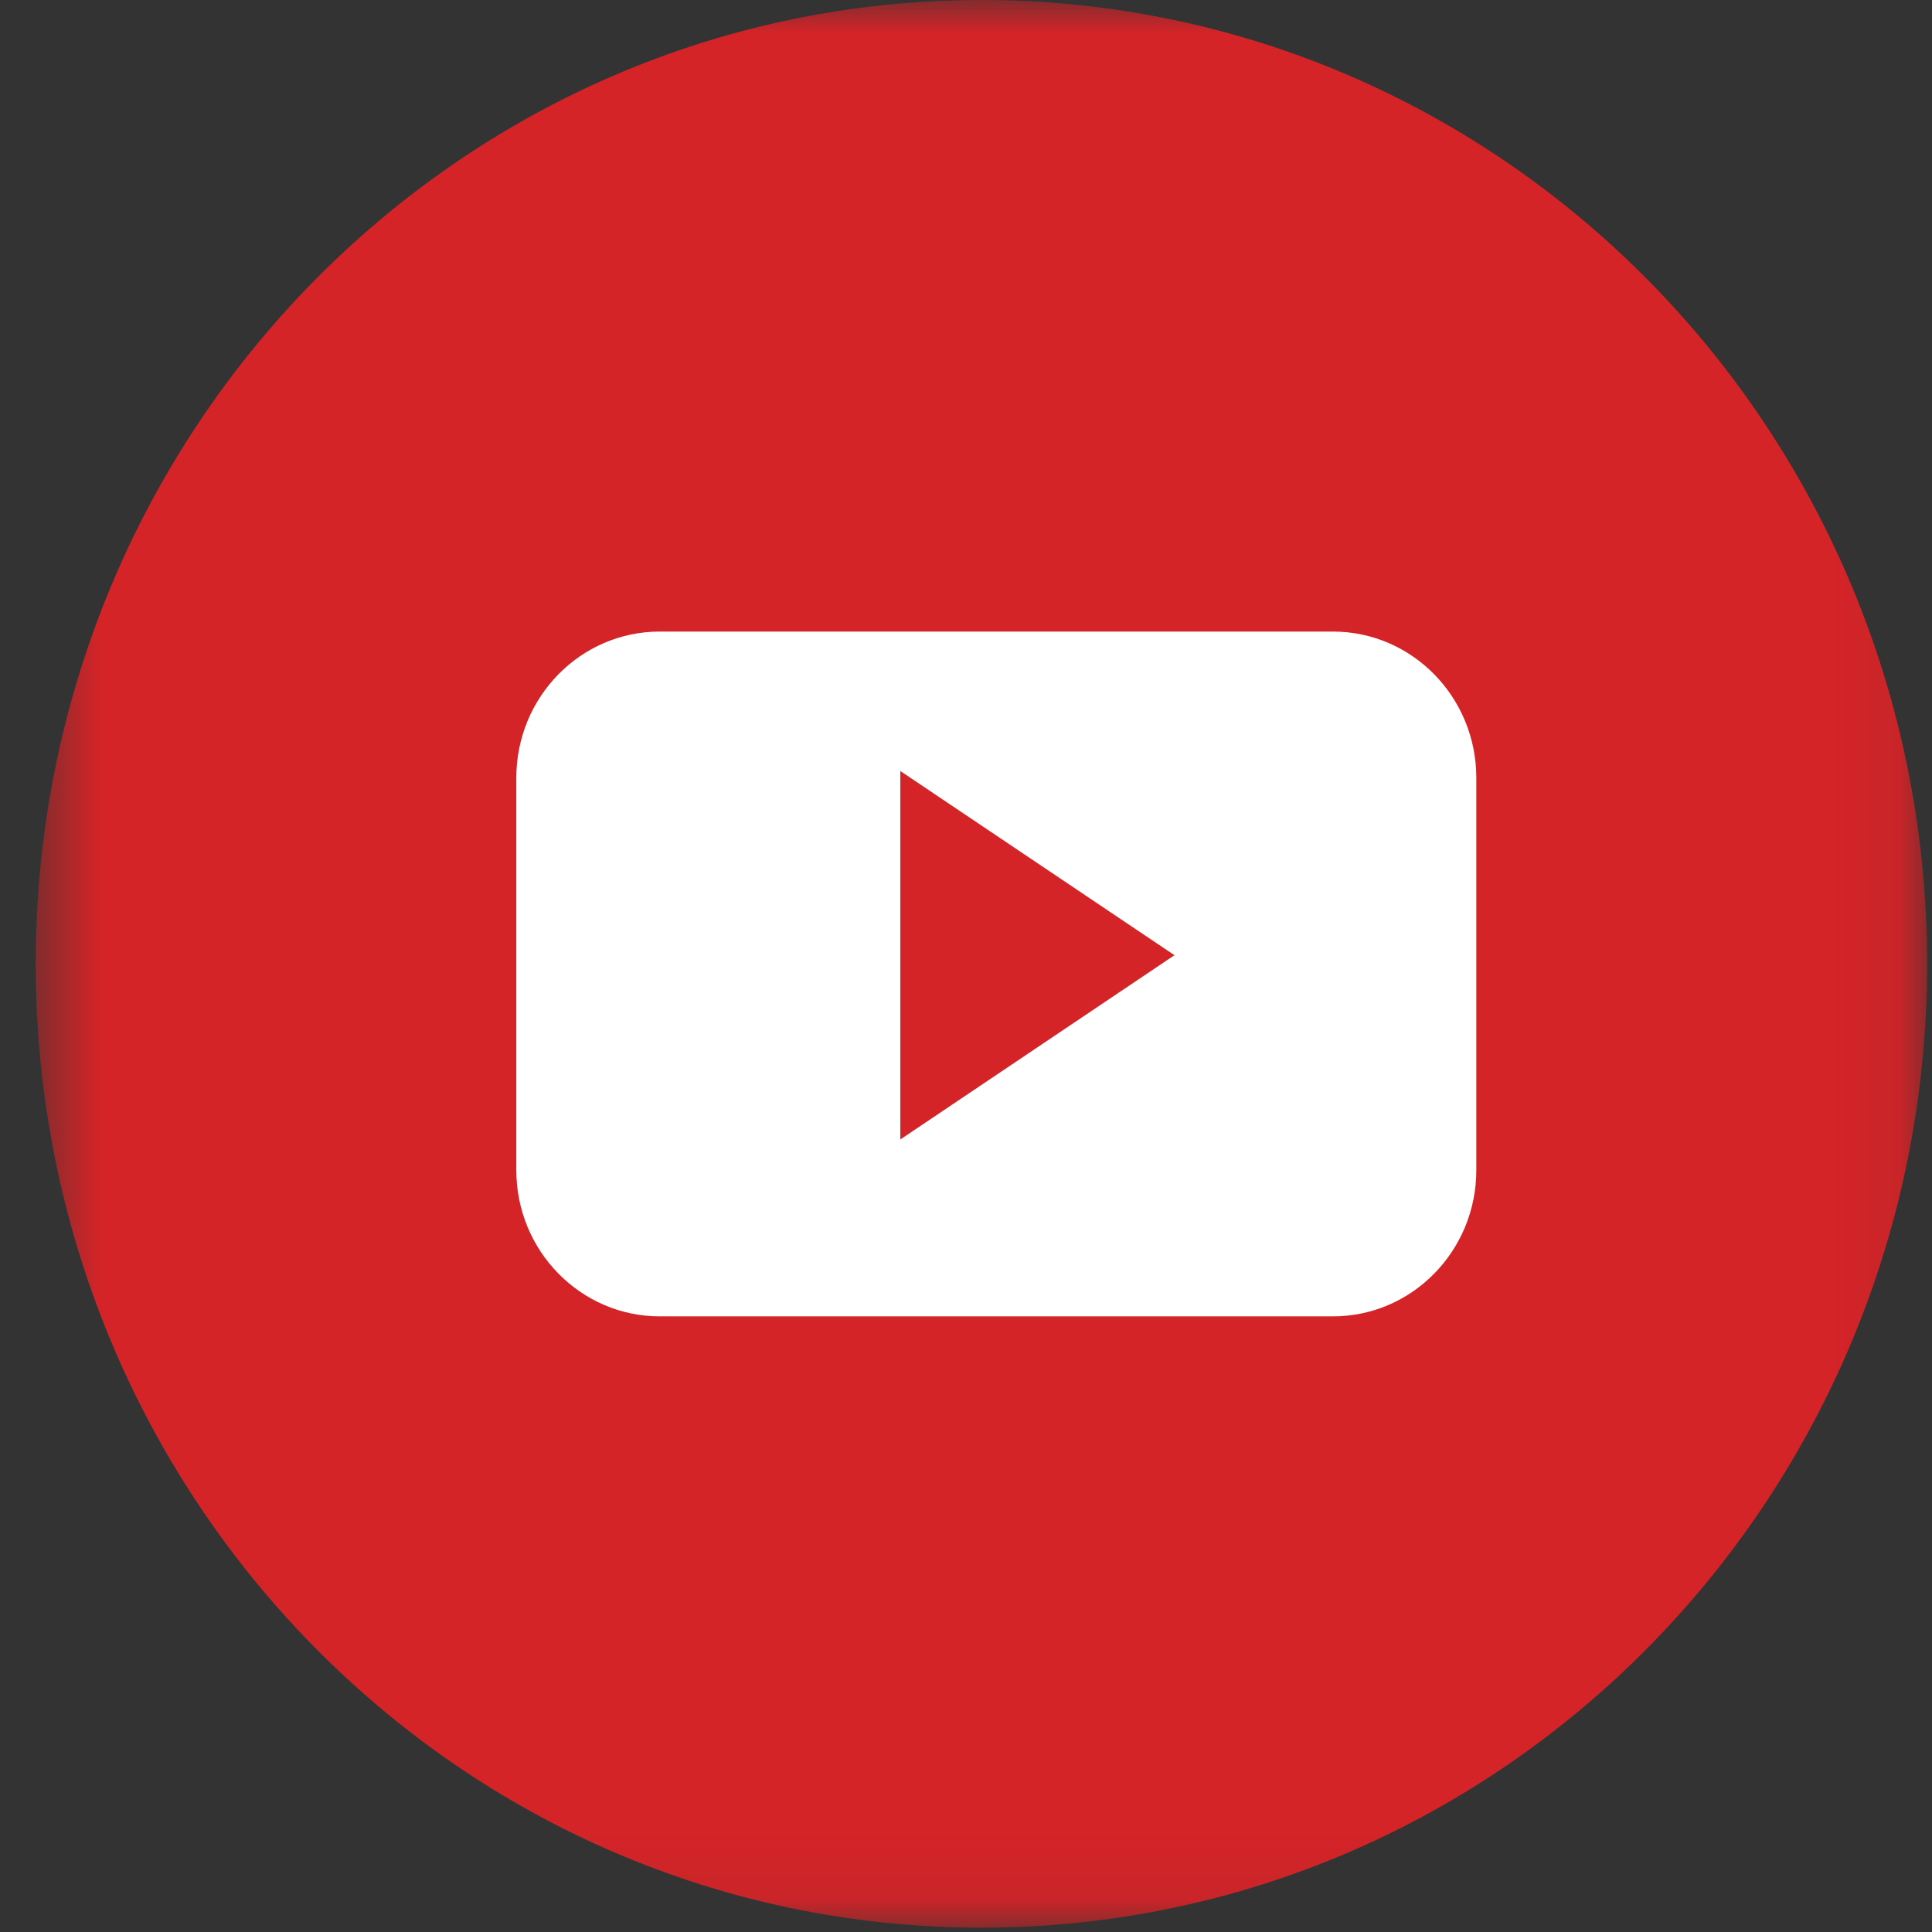
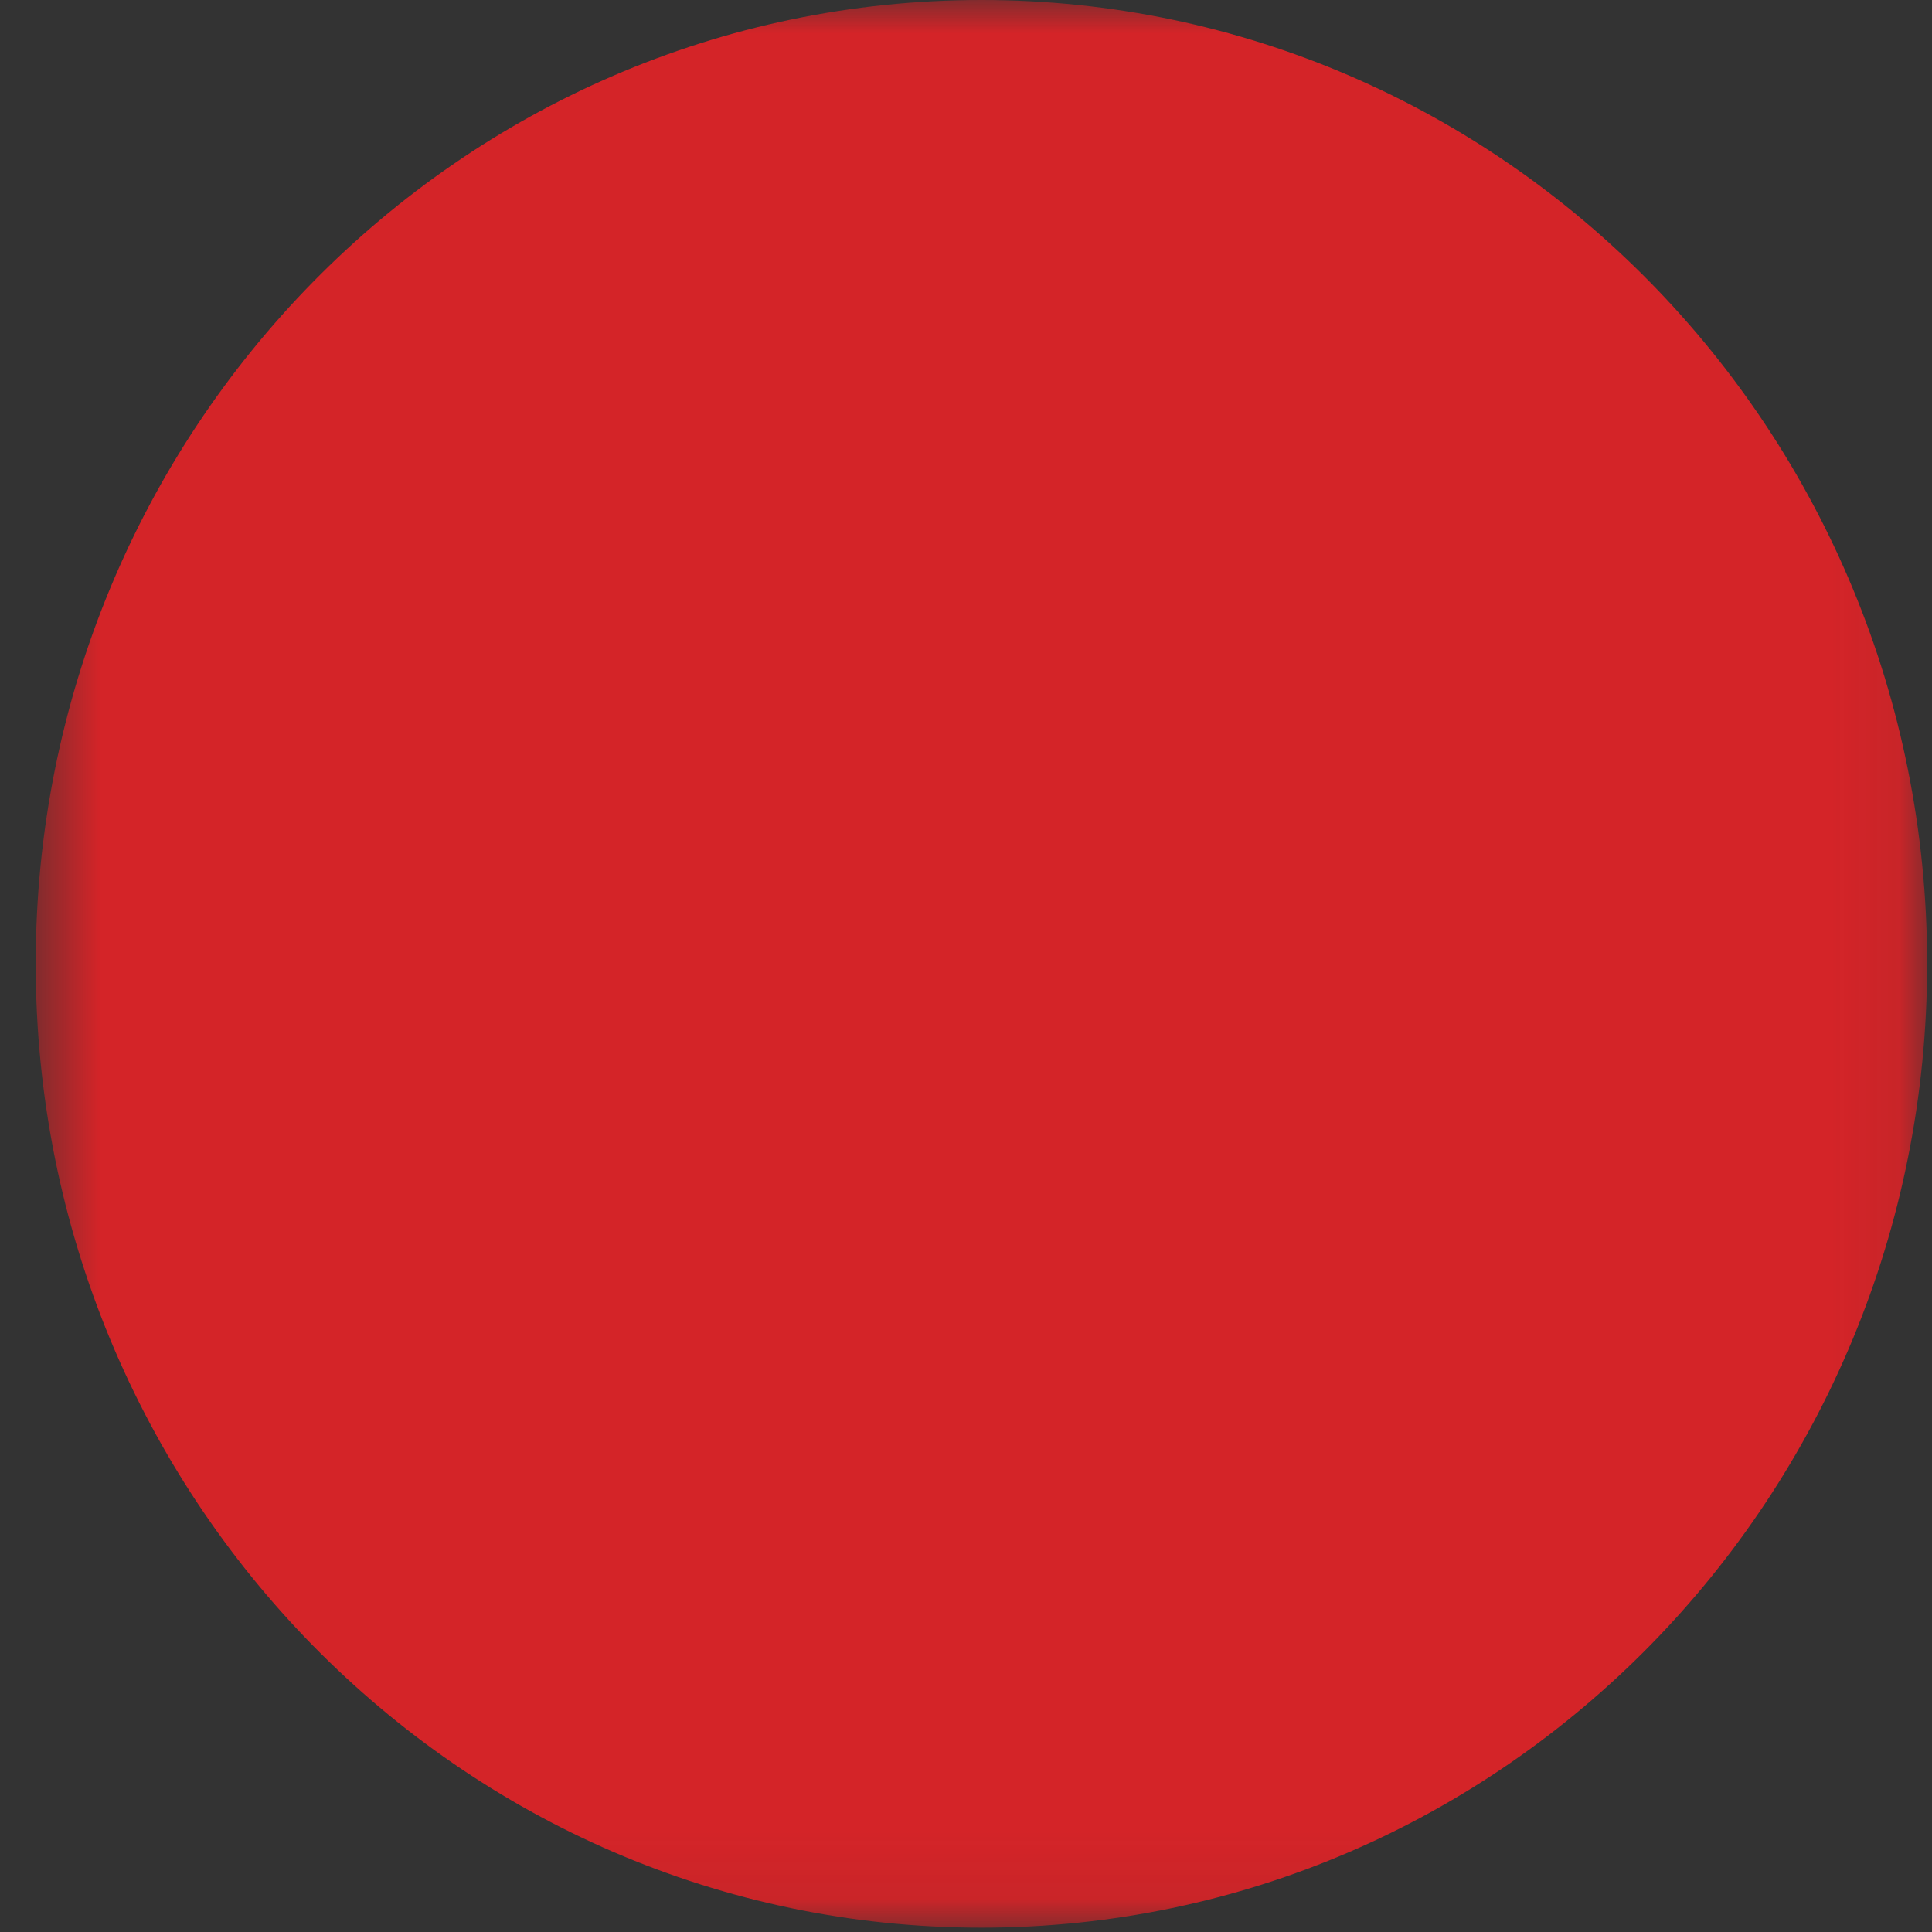
<svg xmlns="http://www.w3.org/2000/svg" width="29" height="29" viewBox="0 0 29 29" fill="none">
  <rect x="0" y="0" width="29" height="29" fill="#333333" stroke="none" />
  <mask id="mask0_6_417" style="mask-type:luminance" maskUnits="userSpaceOnUse" x="0" y="0" width="29" height="29">
-     <path fill-rule="evenodd" clip-rule="evenodd" d="M0.536 0H28.927V28.935H0.536V0Z" fill="white" />
+     <path fill-rule="evenodd" clip-rule="evenodd" d="M0.536 0H28.927V28.935H0.536V0" fill="white" />
  </mask>
  <g mask="url(#mask0_6_417)">
    <path fill-rule="evenodd" clip-rule="evenodd" d="M14.732 0C22.572 0 28.927 6.477 28.927 14.467C28.927 22.457 22.572 28.935 14.732 28.935C6.891 28.935 0.536 22.457 0.536 14.467C0.536 6.477 6.891 0 14.732 0Z" fill="#D42428" />
  </g>
-   <path fill-rule="evenodd" clip-rule="evenodd" d="M13.514 17.104V11.573L17.629 14.338L13.514 17.104ZM22.16 11.676C22.16 10.463 21.196 9.48 20.007 9.48H9.903C8.714 9.48 7.75 10.463 7.75 11.676V17.564C7.75 18.776 8.715 19.759 9.903 19.759H20.007C21.196 19.759 22.16 18.776 22.16 17.564V11.676H22.16Z" fill="white" />
</svg>